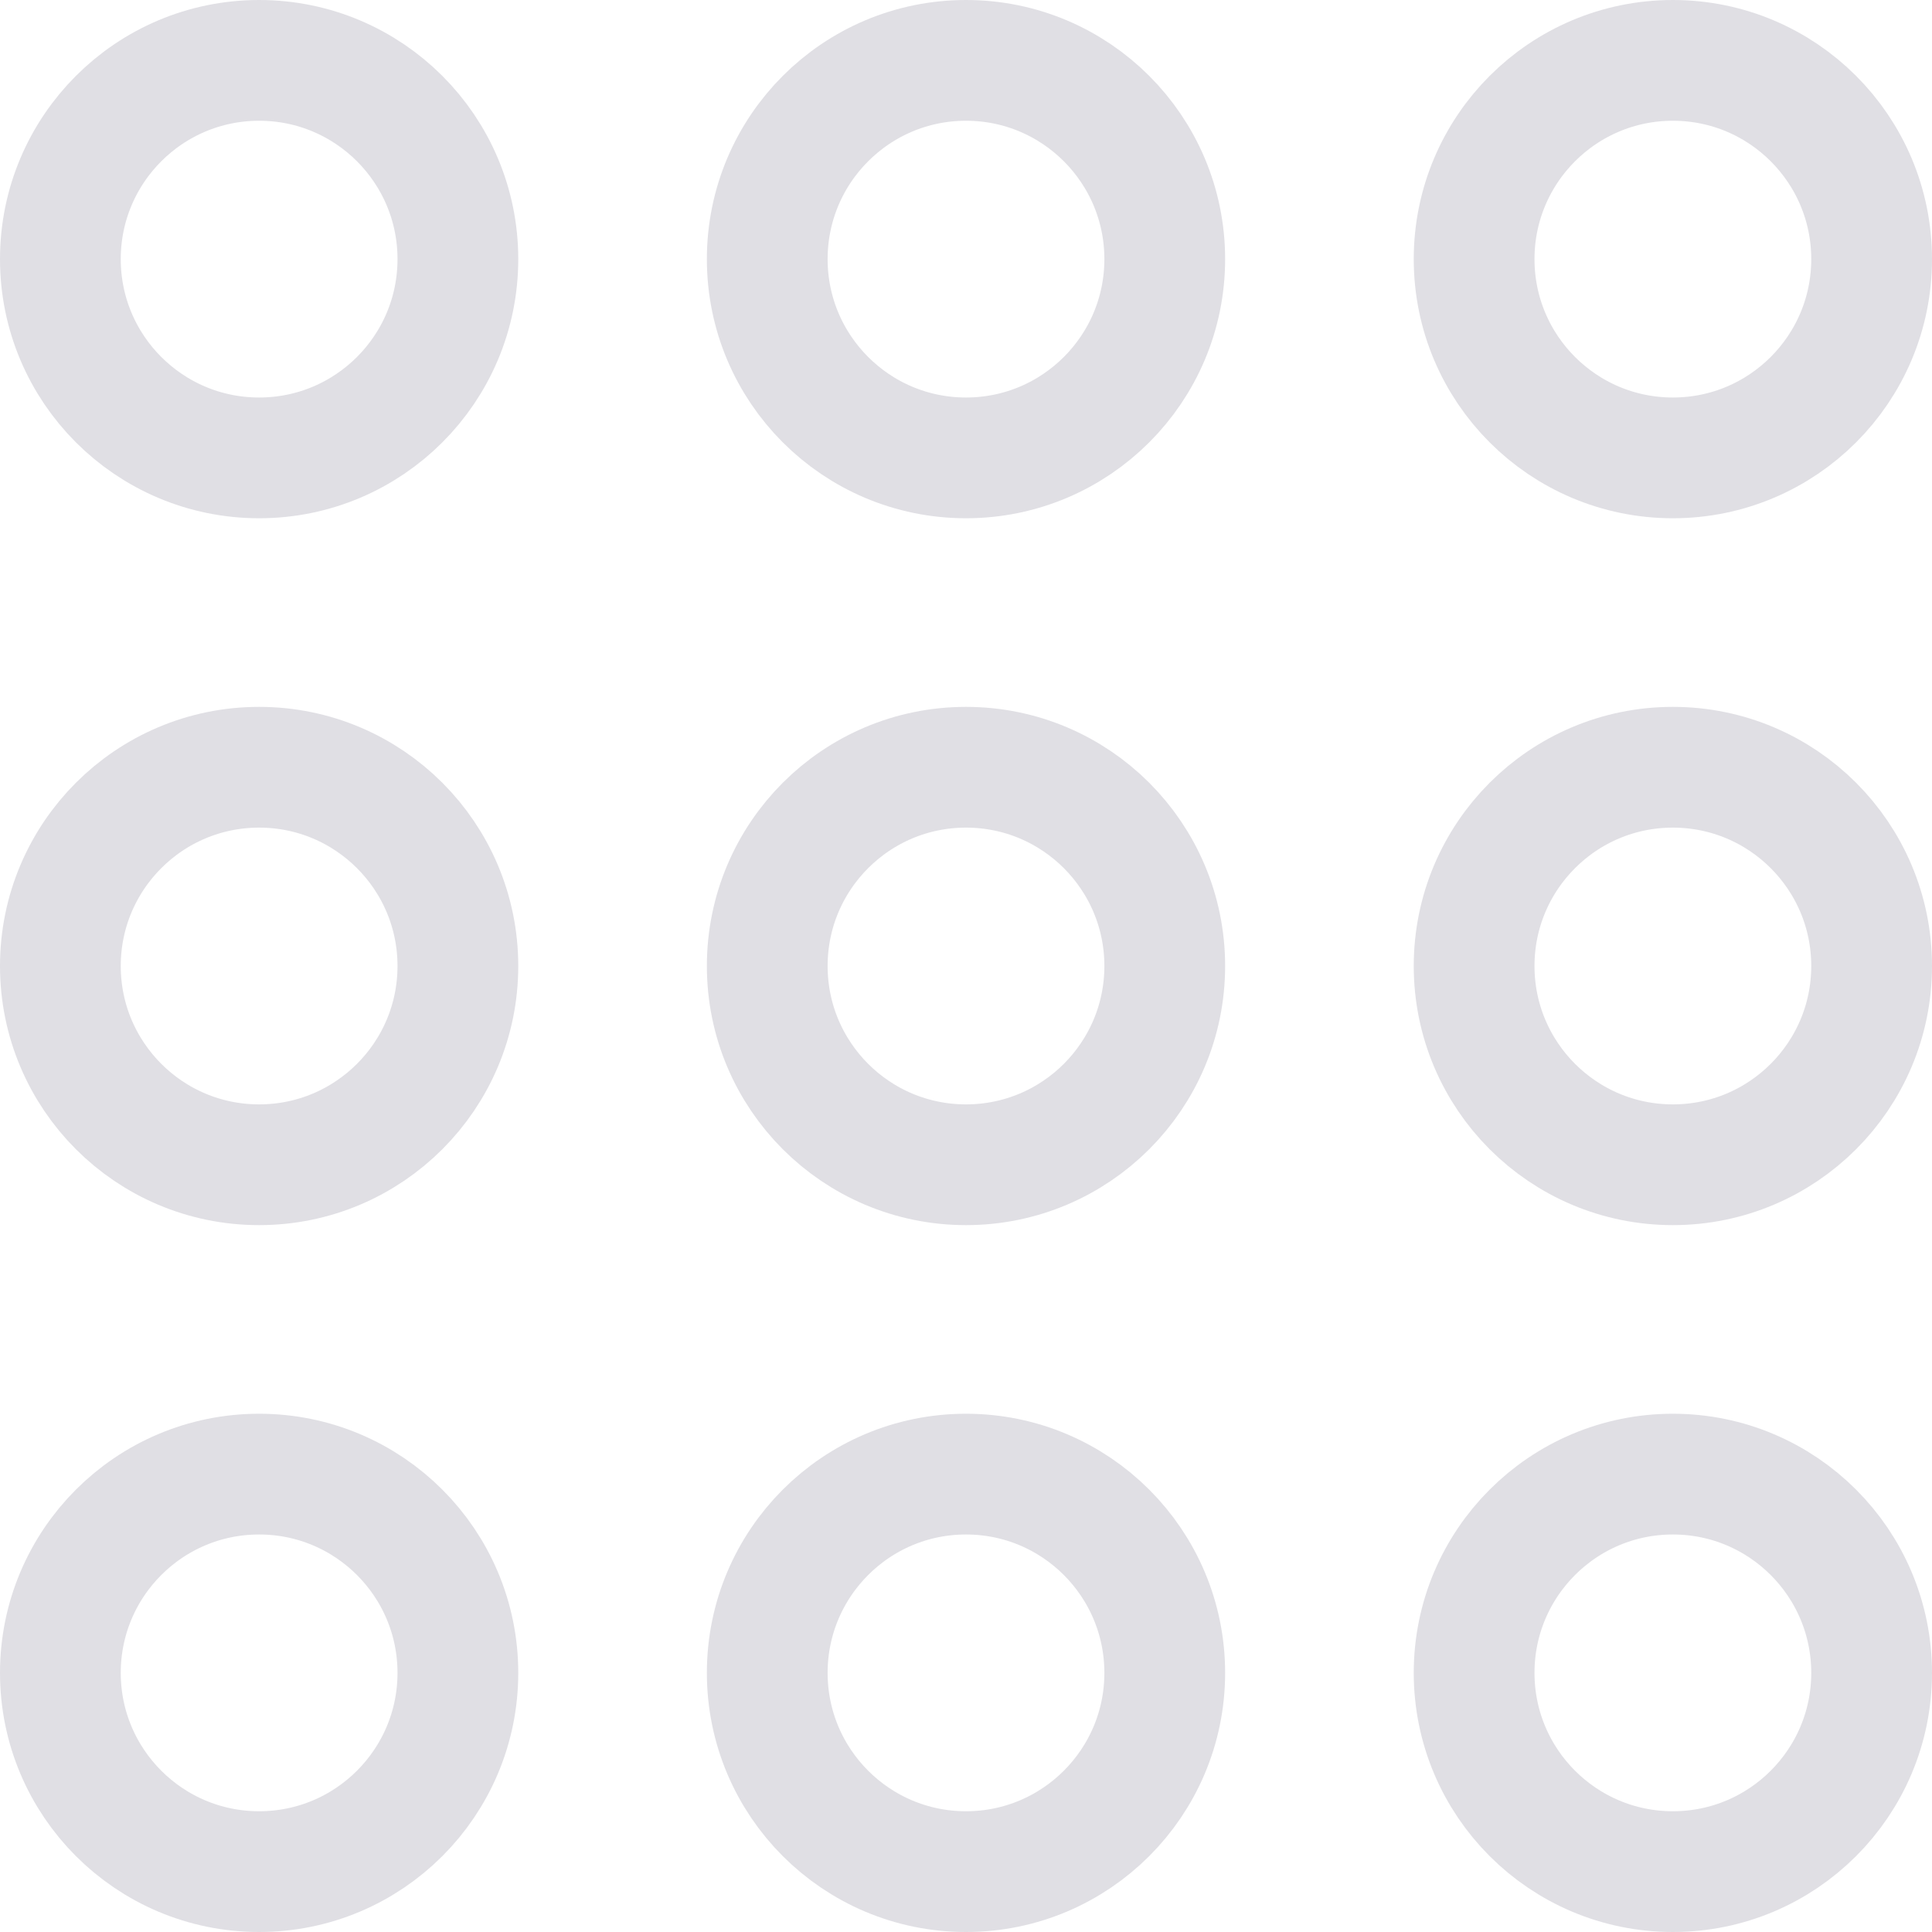
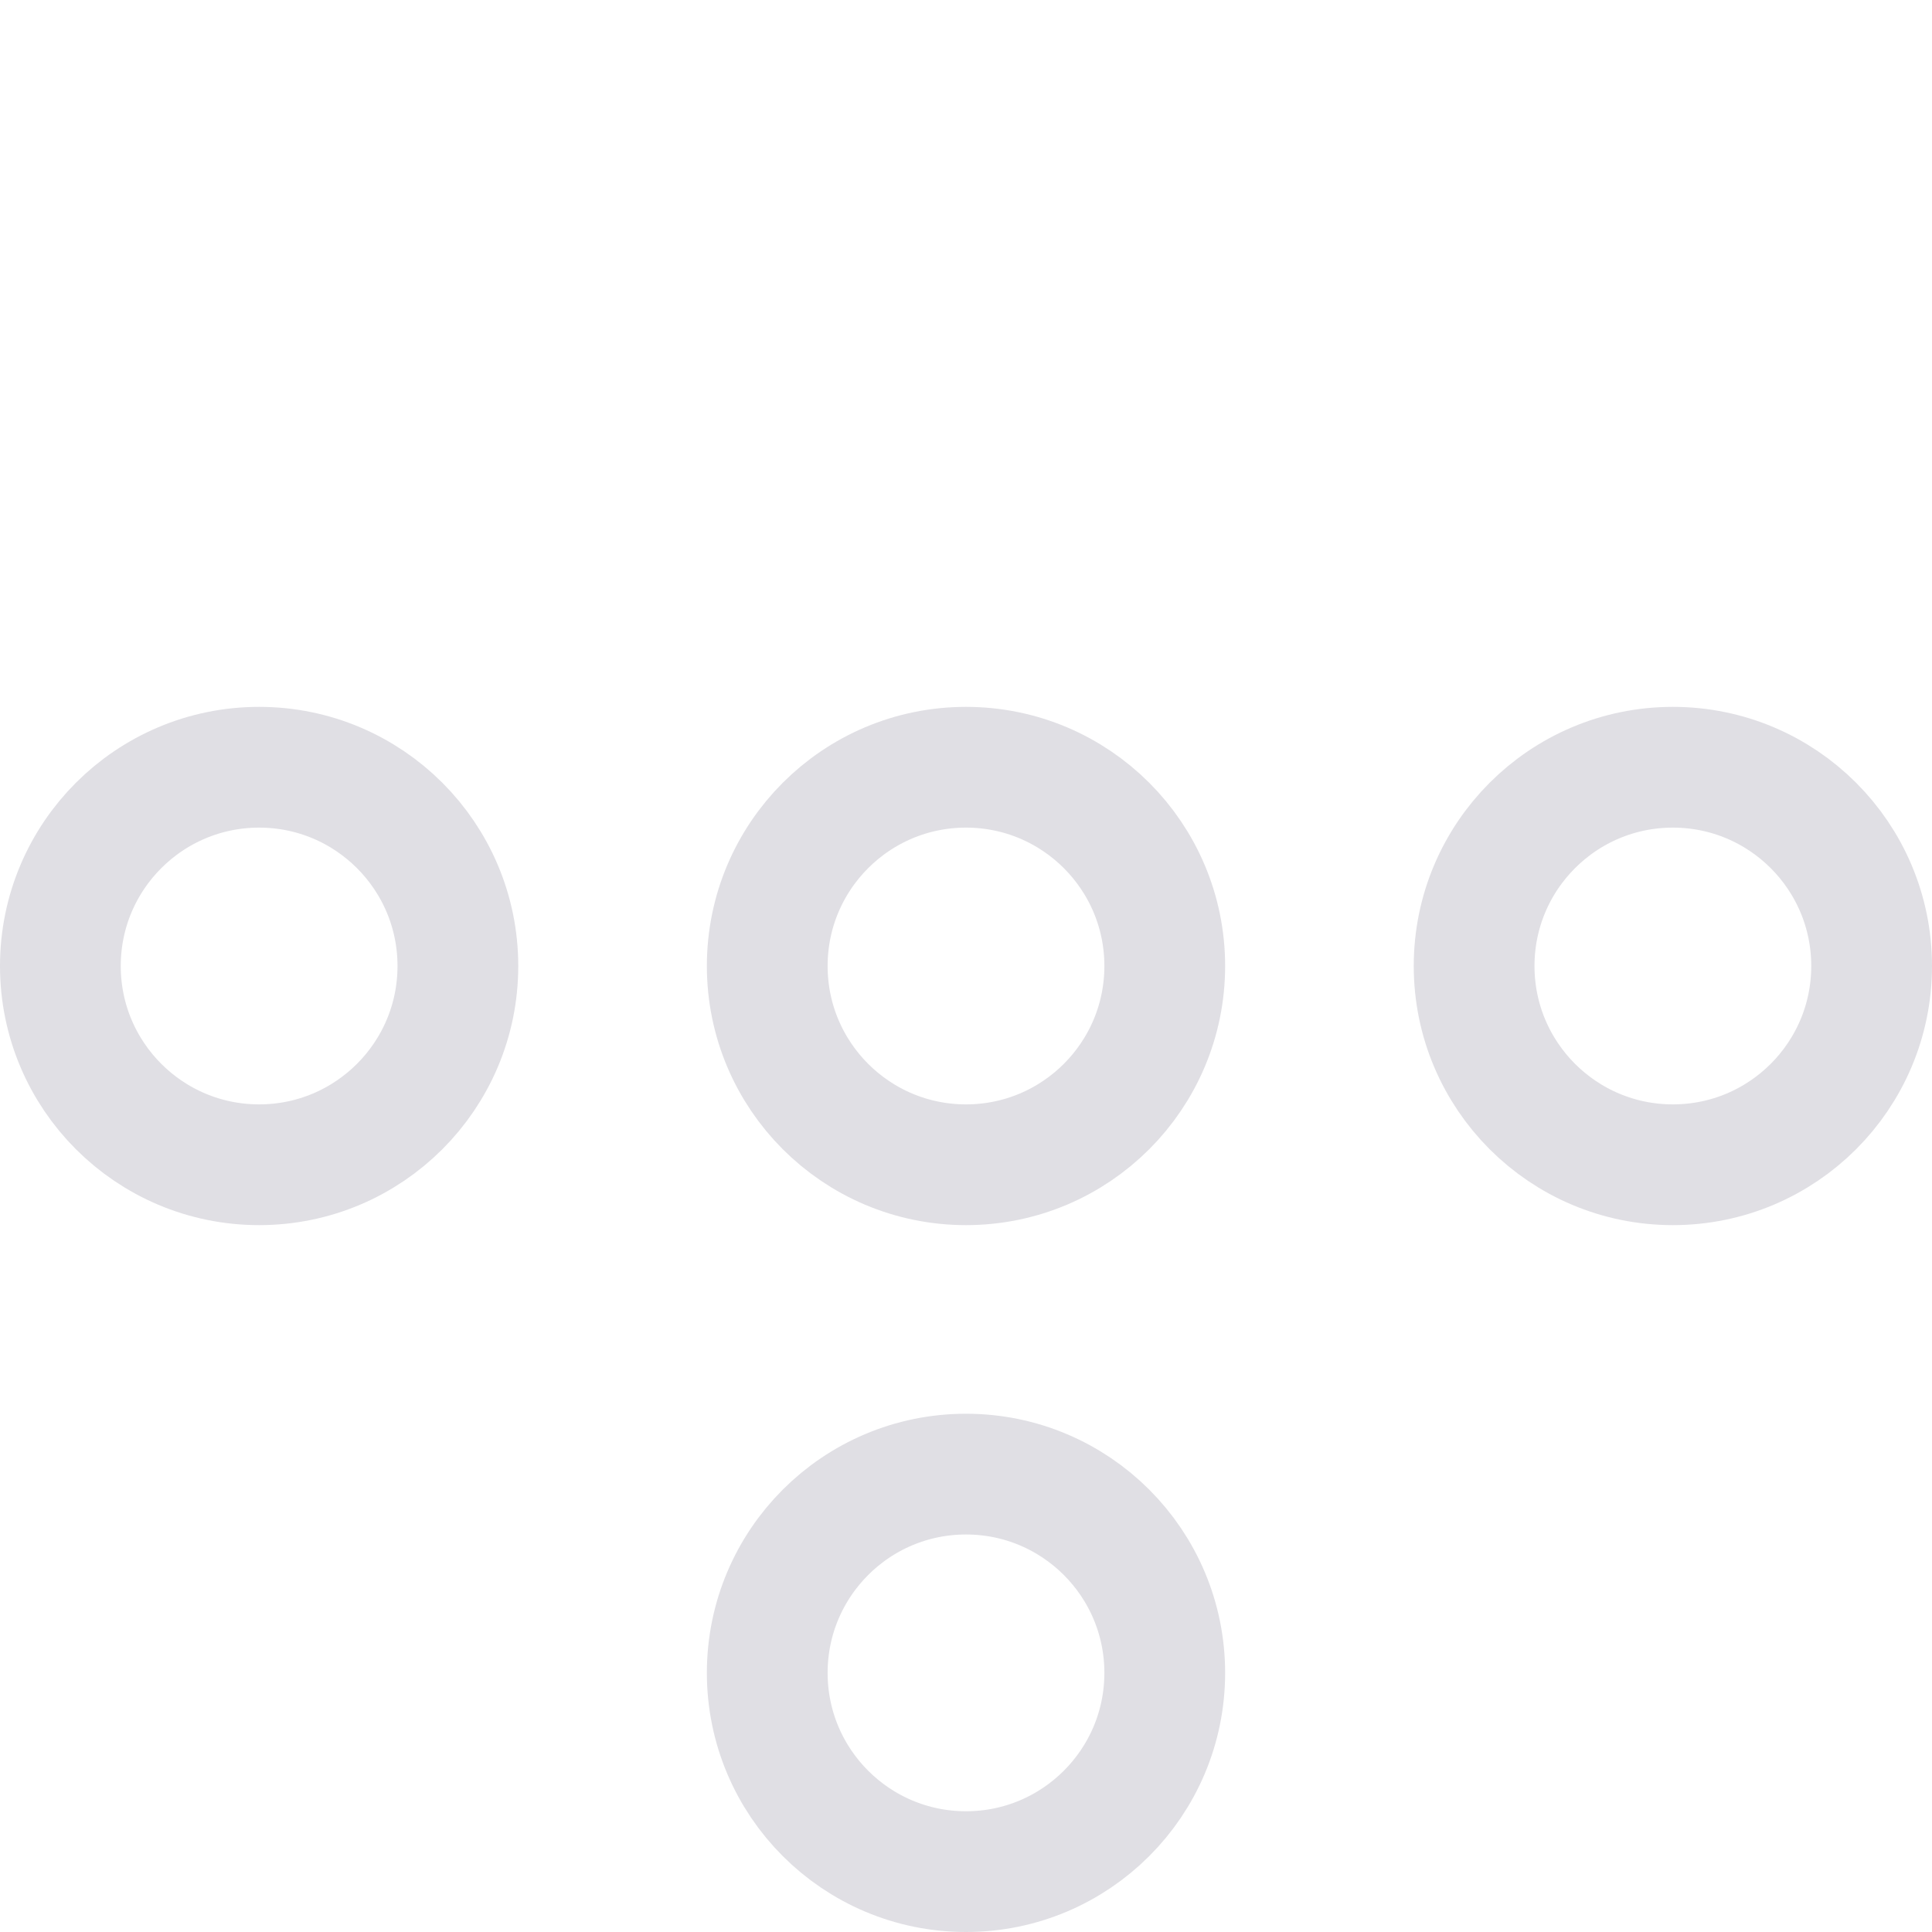
<svg xmlns="http://www.w3.org/2000/svg" id="Layer_1" viewBox="0 0 16 16">
  <style>
        .st0{fill:#e0dfe4}.st1{fill:none;stroke:#e0dfe4;stroke-miterlimit:10}.st2,.st3,.st4{fill:none;stroke-linecap:round}.st2{stroke:#e0dfe4;stroke-miterlimit:10}.st3,.st4{stroke-linejoin:round}.st3{stroke-width:0;stroke:#fff}.st4{stroke:#e0dfe4;stroke-miterlimit:10}
    </style>
-   <circle class="st1" cx="2.146" cy="2.146" r="1.646" />
-   <circle class="st1" cx="8" cy="2.146" r="1.646" />
-   <circle class="st1" cx="13.854" cy="2.146" r="1.646" />
  <circle class="st1" cx="2.146" cy="8" r="1.646" />
  <circle class="st1" cx="8" cy="8" r="1.646" />
  <circle class="st1" cx="13.854" cy="8" r="1.646" />
-   <circle class="st1" cx="2.146" cy="13.854" r="1.646" />
  <circle class="st1" cx="8" cy="13.854" r="1.646" />
-   <circle class="st1" cx="13.854" cy="13.854" r="1.646" />
</svg>